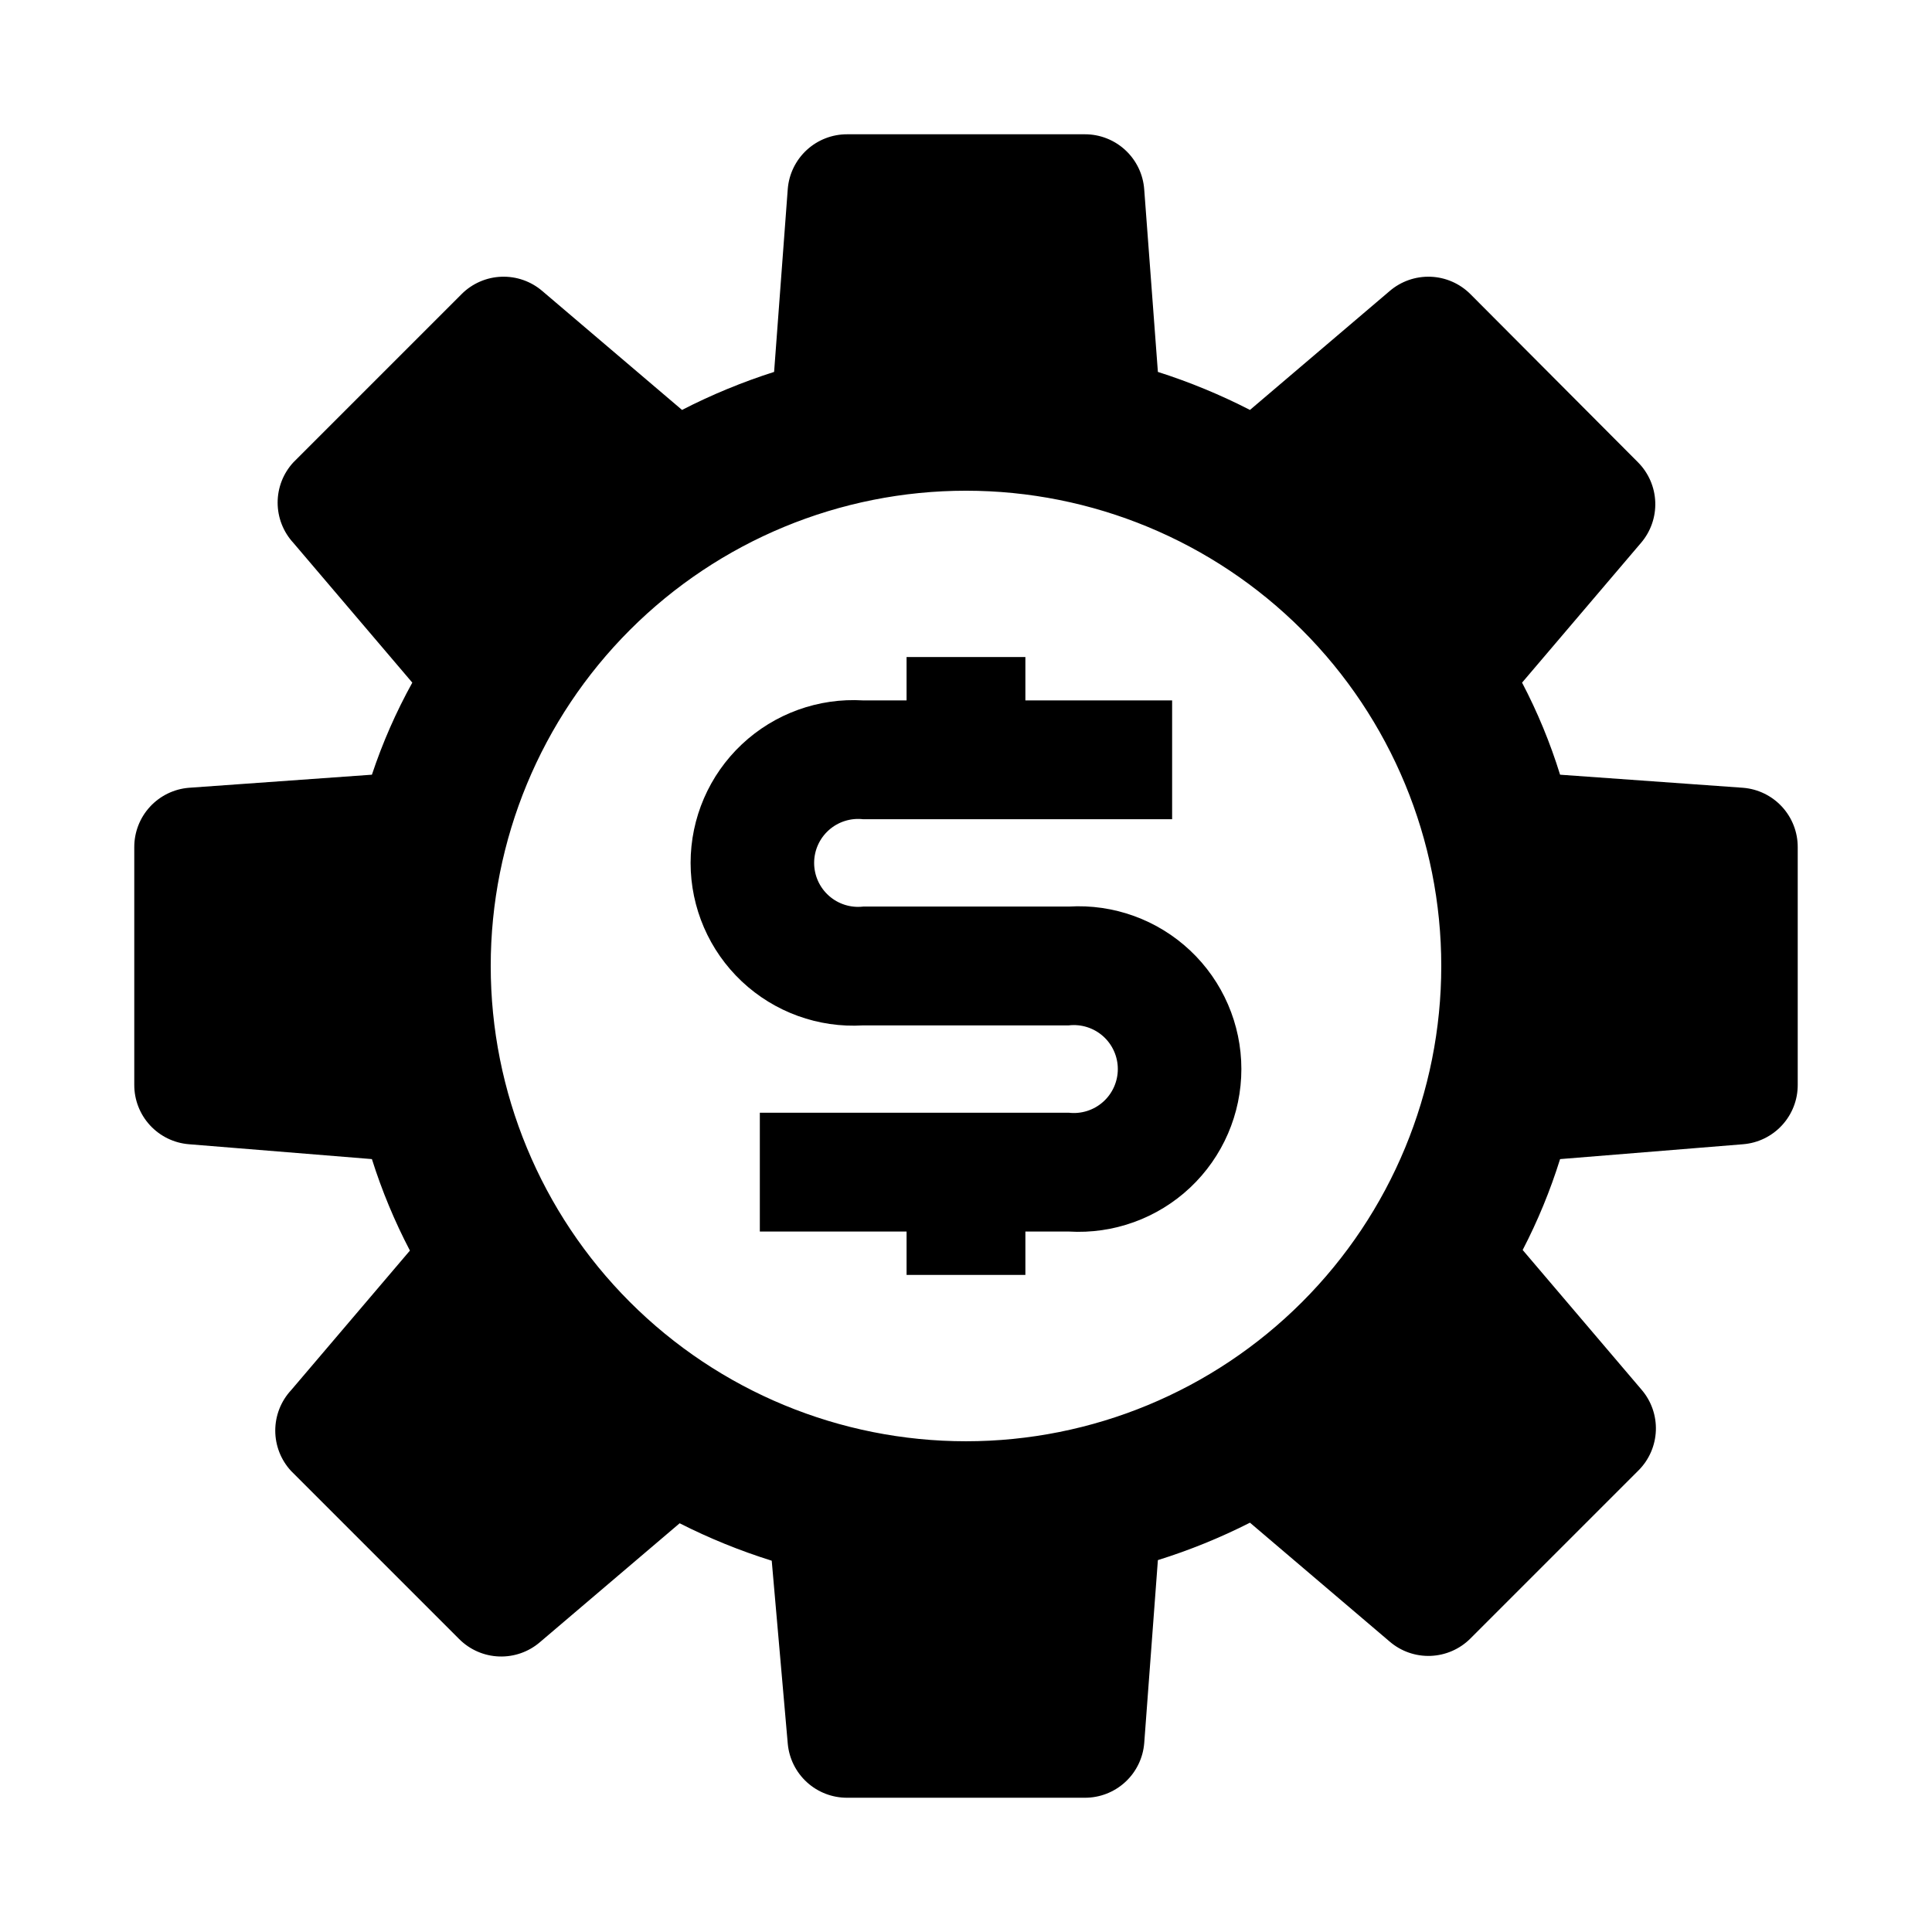
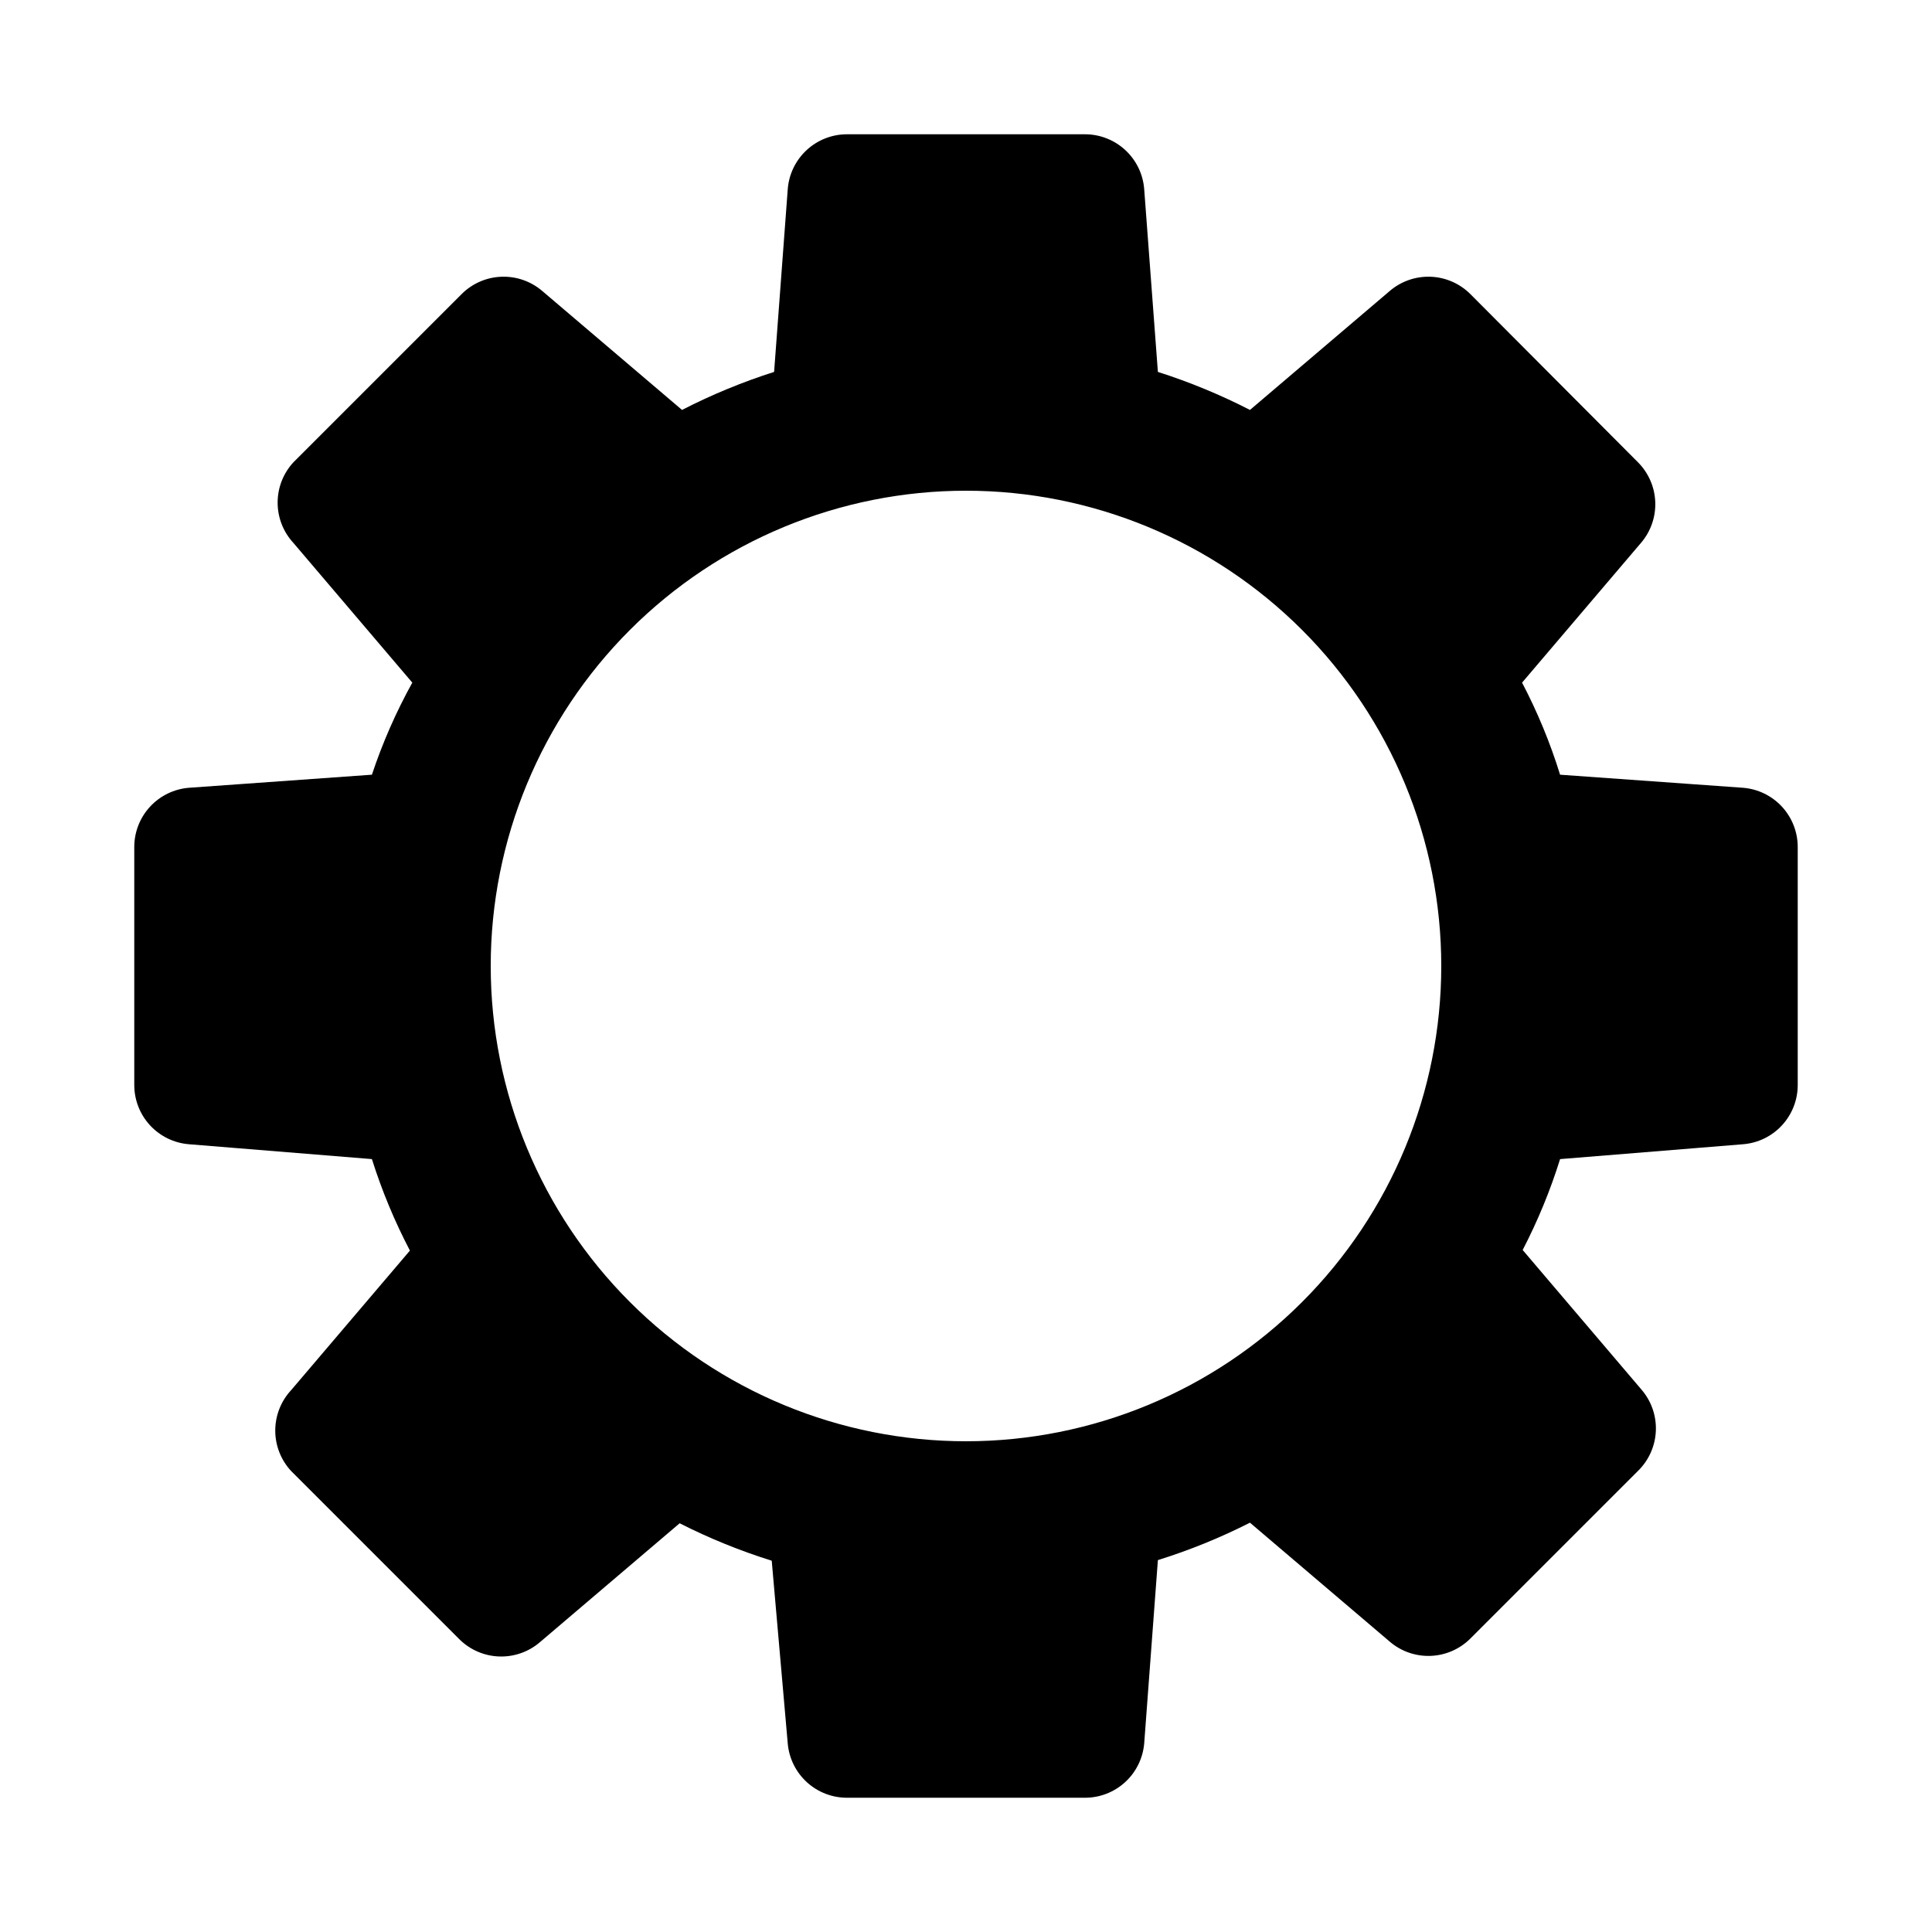
<svg xmlns="http://www.w3.org/2000/svg" fill="#000000" width="800px" height="800px" version="1.1" viewBox="144 144 512 512">
  <g>
    <path d="m605.93 352.77-48.492-3.465c-2.606-8.422-5.977-16.59-10.074-24.402l31.488-37v0.004c2.594-3.012 3.957-6.891 3.809-10.863-0.145-3.969-1.789-7.738-4.598-10.551l-44.398-44.555c-2.809-2.809-6.578-4.453-10.551-4.598-3.969-0.145-7.852 1.215-10.859 3.809l-37 31.488c-7.84-4.027-16.004-7.398-24.402-10.074l-3.621-48.336c-0.277-3.981-2.059-7.707-4.984-10.426-2.922-2.719-6.769-4.227-10.758-4.215h-62.977c-3.969-0.012-7.793 1.473-10.711 4.156-2.918 2.688-4.719 6.375-5.035 10.328l-3.621 48.492c-8.398 2.676-16.562 6.047-24.402 10.074l-37-31.488c-3.008-2.594-6.887-3.953-10.859-3.809-3.973 0.145-7.742 1.789-10.551 4.598l-44.555 44.555c-2.703 2.91-4.203 6.734-4.203 10.707 0 3.969 1.5 7.793 4.203 10.707l31.488 37v-0.004c-4.312 7.789-7.898 15.957-10.707 24.402l-48.492 3.465c-3.953 0.316-7.641 2.117-10.328 5.035-2.684 2.918-4.168 6.742-4.156 10.711v62.977c-0.012 3.965 1.473 7.789 4.156 10.707 2.688 2.922 6.375 4.719 10.328 5.035l48.492 3.938c2.637 8.363 6.008 16.477 10.074 24.246l-31.488 37v-0.004c-2.699 2.914-4.199 6.734-4.199 10.707 0 3.969 1.5 7.793 4.199 10.707l44.555 44.555h0.004c2.809 2.809 6.578 4.453 10.551 4.598 3.969 0.145 7.852-1.215 10.859-3.812l37-31.488c7.844 3.981 16.008 7.297 24.402 9.922l4.25 48.492c0.355 3.922 2.168 7.574 5.086 10.227 2.914 2.652 6.719 4.113 10.66 4.098h62.977c3.965 0.016 7.789-1.473 10.707-4.156 2.922-2.684 4.719-6.375 5.035-10.328l3.621-48.492c8.395-2.621 16.559-5.938 24.402-9.918l37 31.488c3.008 2.598 6.891 3.957 10.859 3.812 3.973-0.148 7.742-1.789 10.551-4.598l44.559-44.559c2.809-2.809 4.449-6.578 4.598-10.551 0.145-3.969-1.215-7.852-3.812-10.859l-31.488-37c4.008-7.723 7.324-15.781 9.918-24.086l48.492-3.938c3.953-0.316 7.644-2.113 10.328-5.035 2.684-2.918 4.172-6.742 4.156-10.707v-62.977c0.016-3.969-1.473-7.793-4.156-10.711-2.684-2.918-6.375-4.719-10.328-5.035zm-205.93 173.18c-33.406 0-65.441-13.27-89.062-36.891-23.621-23.617-36.891-55.656-36.891-89.059 0-33.406 13.27-65.441 36.891-89.062s55.656-36.891 89.062-36.891c33.402 0 65.441 13.27 89.059 36.891 23.621 23.621 36.891 55.656 36.891 89.062 0 33.402-13.27 65.441-36.891 89.059-23.617 23.621-55.656 36.891-89.059 36.891z" />
-     <path d="m427.23 384.25h-54.473c-3.305 0.387-6.613-0.656-9.098-2.867-2.484-2.211-3.906-5.379-3.906-8.703 0-3.328 1.422-6.492 3.906-8.703 2.484-2.211 5.793-3.254 9.098-2.871h81.867v-31.488h-38.887v-11.492h-31.488v11.492h-11.492c-11.871-0.715-23.512 3.5-32.172 11.648-8.66 8.152-13.57 19.52-13.57 31.414 0 11.891 4.91 23.258 13.57 31.41s20.301 12.367 32.172 11.648h54.473c3.305-0.387 6.613 0.66 9.098 2.867 2.484 2.211 3.906 5.379 3.906 8.703 0 3.328-1.422 6.496-3.906 8.703-2.484 2.211-5.793 3.258-9.098 2.871h-81.867v31.488h38.887v11.492h31.488v-11.492h11.492c11.871 0.719 23.516-3.496 32.176-11.648 8.66-8.152 13.57-19.52 13.57-31.414 0-11.891-4.91-23.258-13.57-31.41s-20.305-12.367-32.176-11.648z" />
  </g>
</svg>